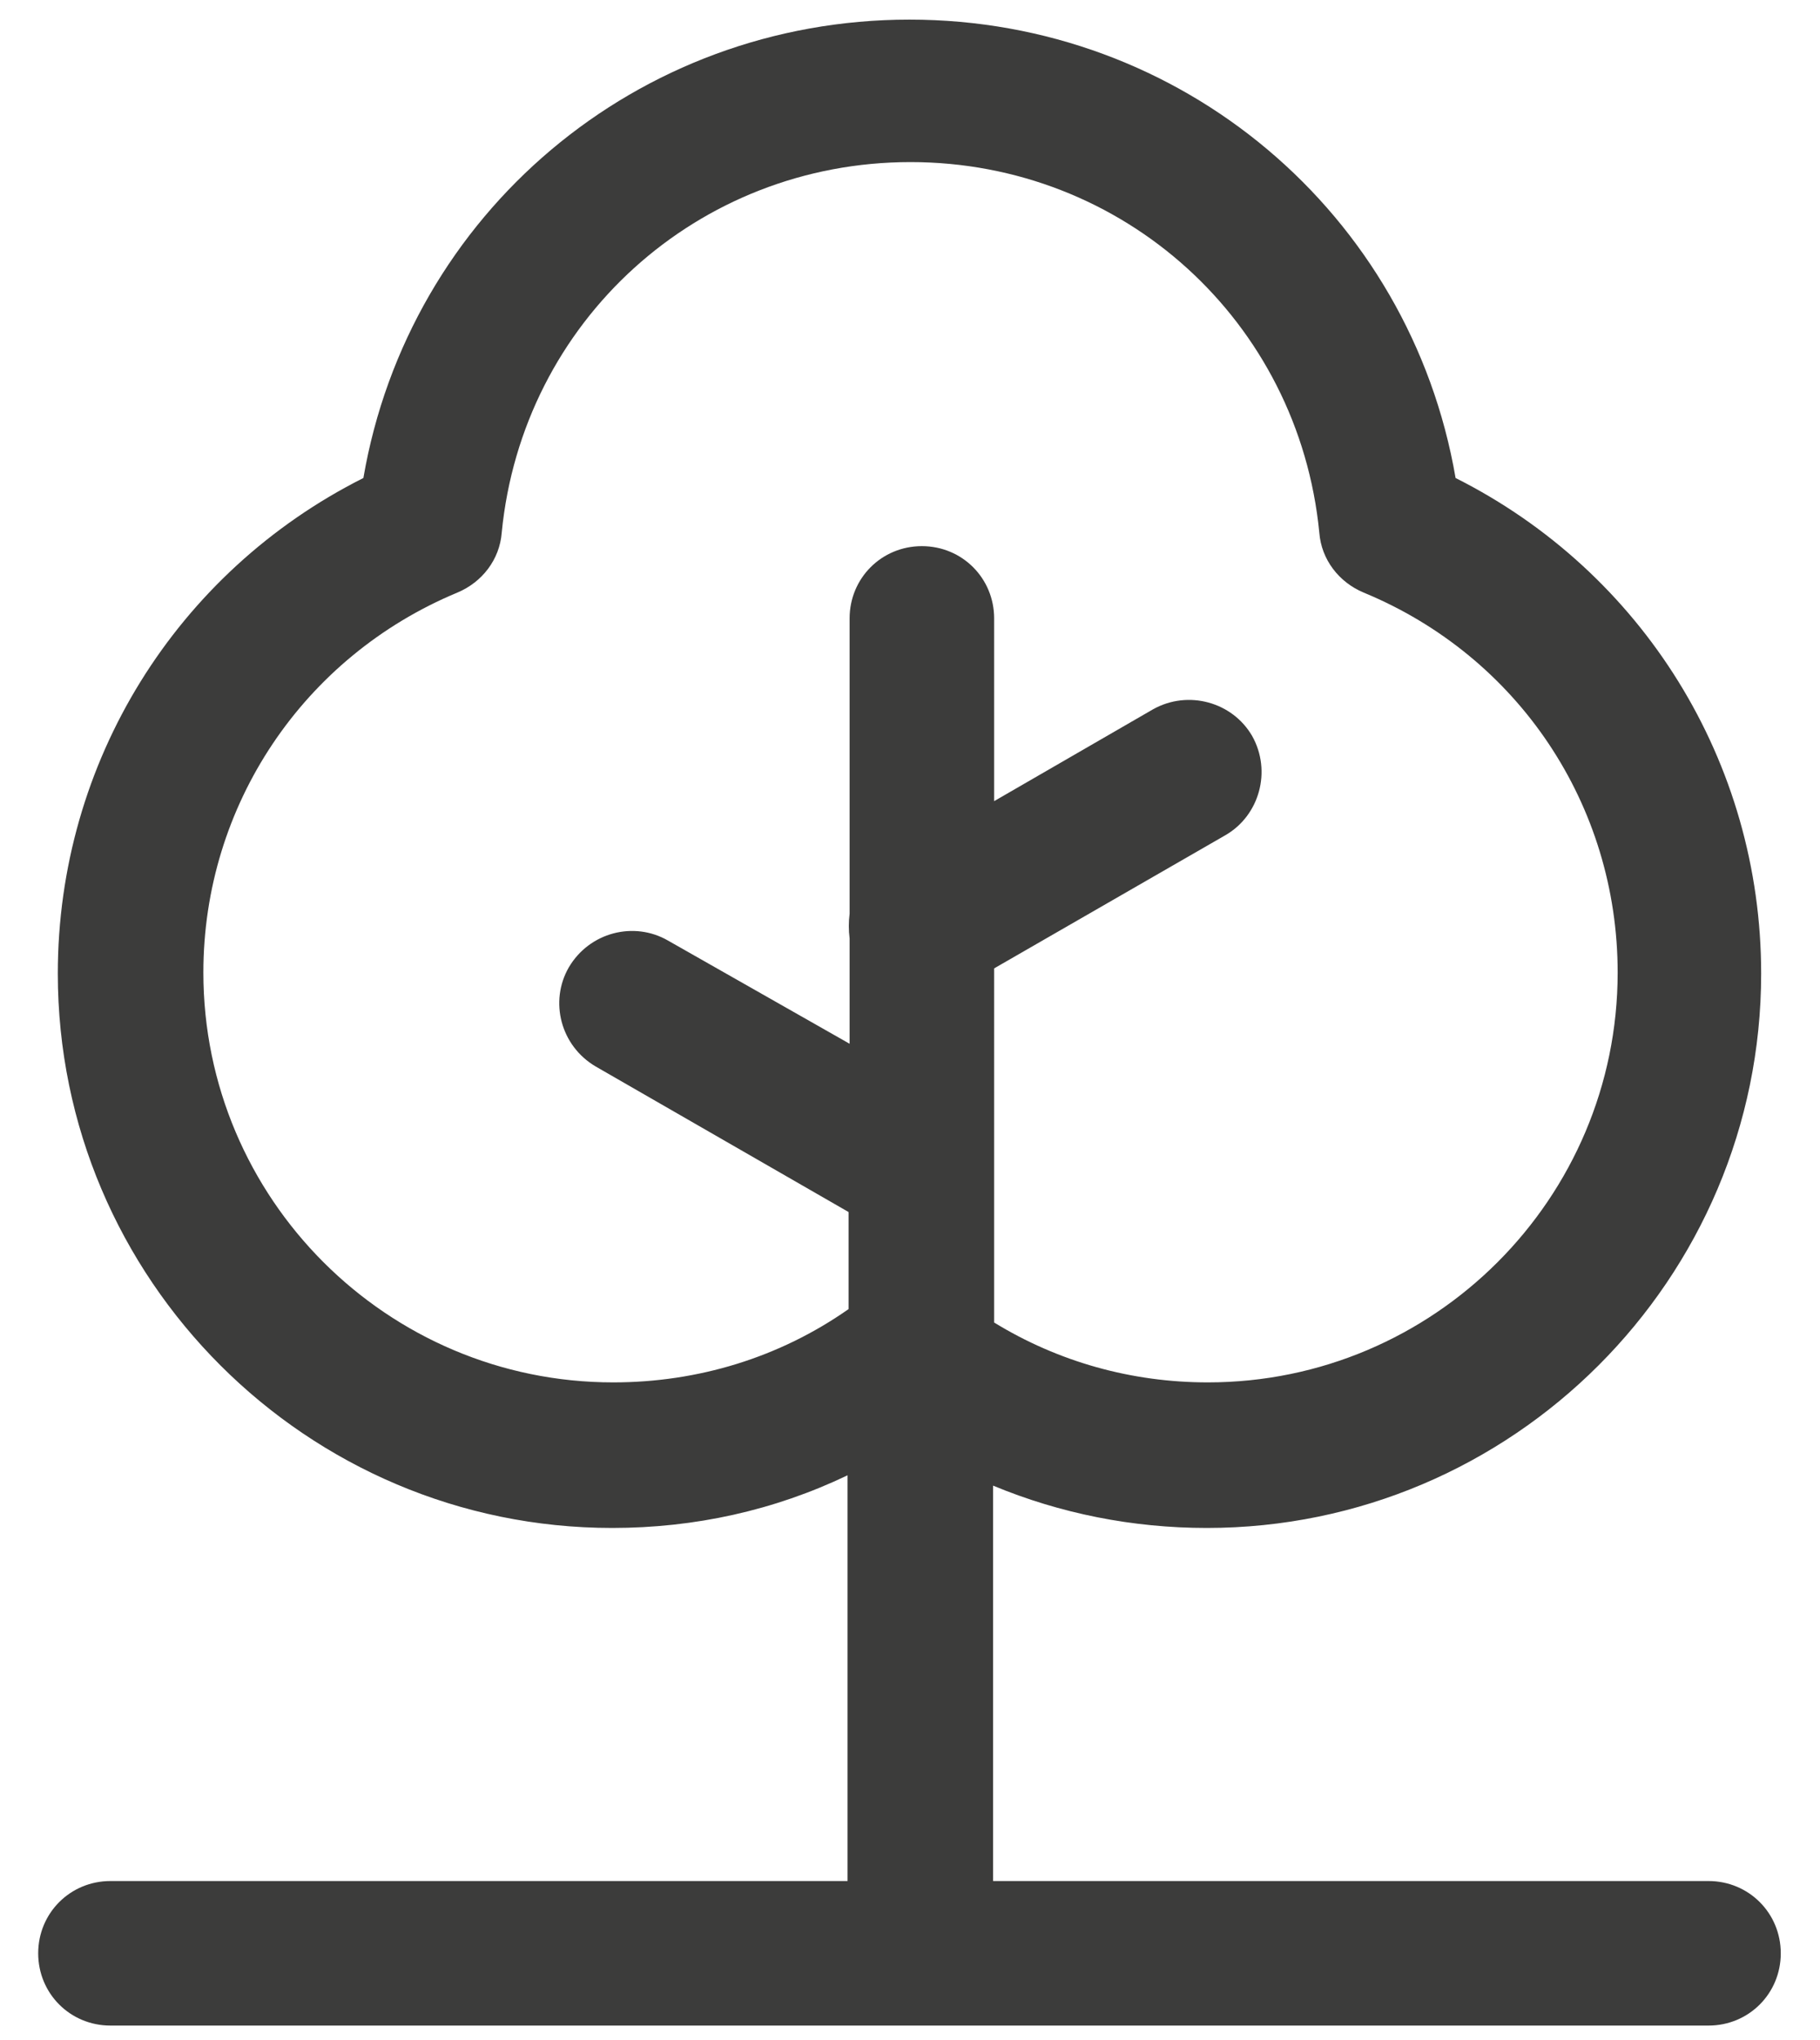
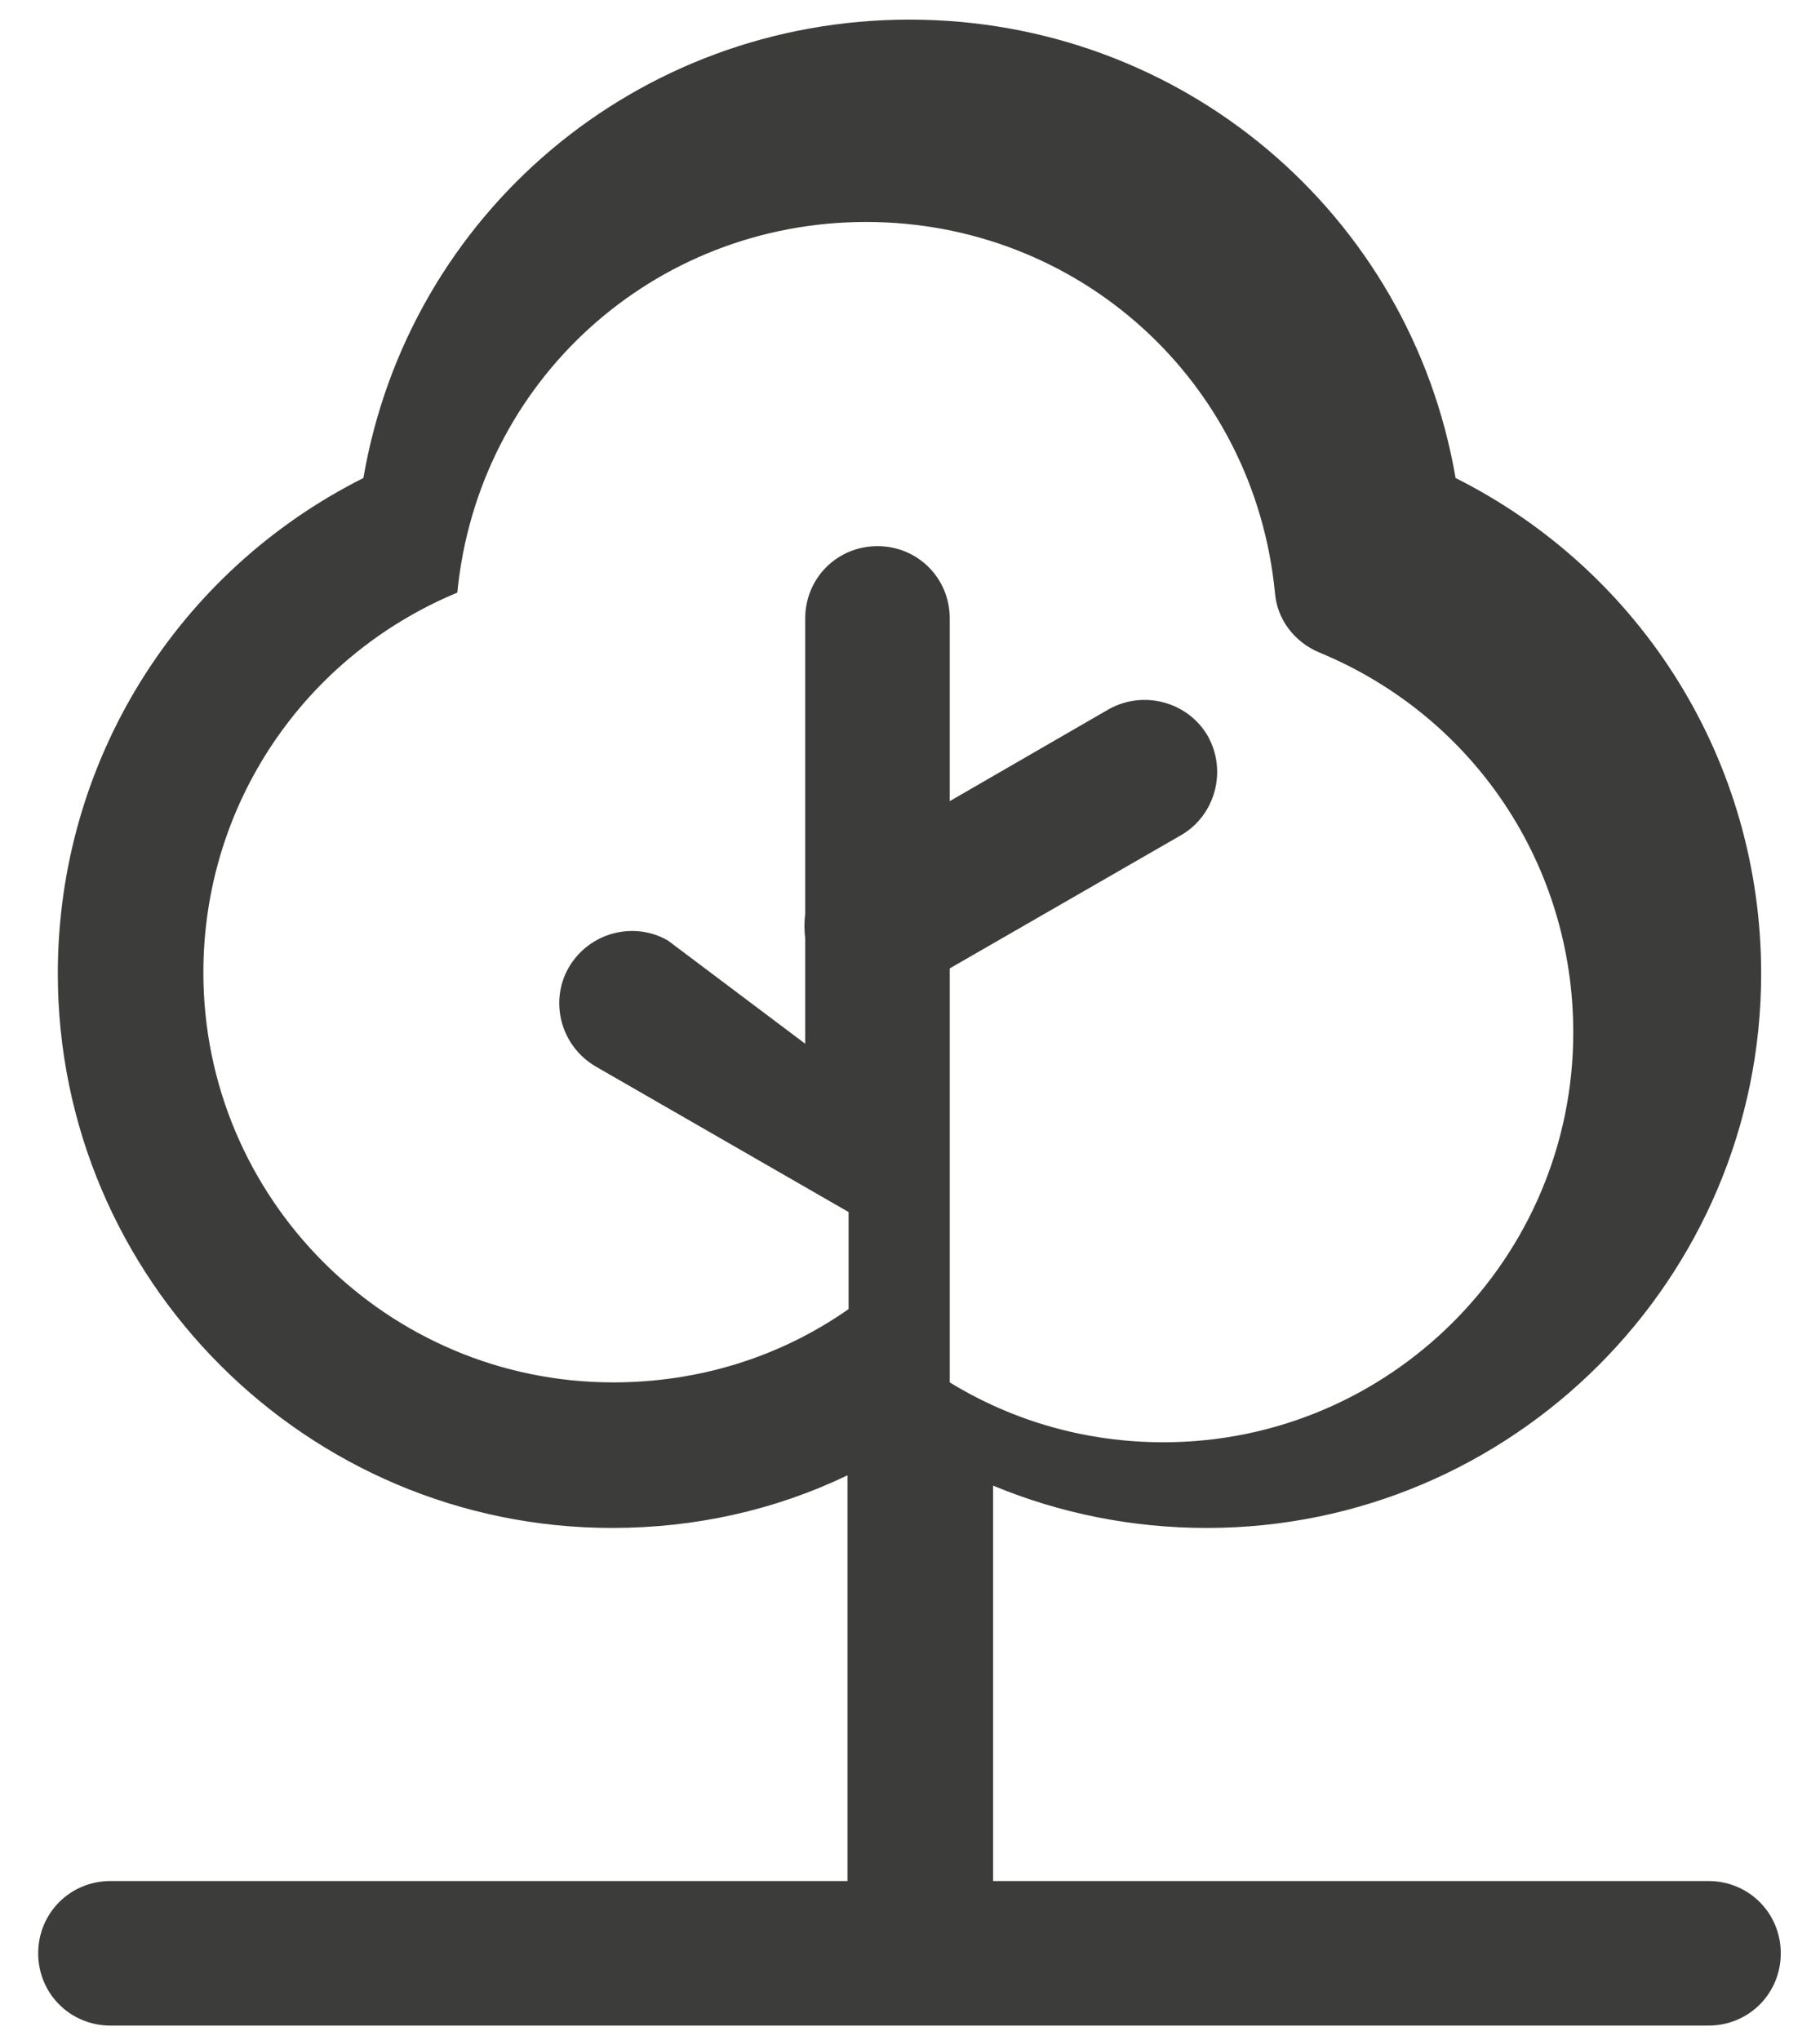
<svg xmlns="http://www.w3.org/2000/svg" version="1.1" id="Layer_1" x="0px" y="0px" viewBox="0 0 176.3 197.6" style="enable-background:new 0 0 176.3 197.6;" xml:space="preserve">
  <style type="text/css">
	.st0{fill:#3C3C3B;}
</style>
-   <path class="st0" d="M165.5,182.2H96.2v-38.3c6.5,2.7,13.5,4.1,20.7,4.1c29.6,0,53.7-24.1,53.7-53.7c0-20.5-11.5-38.9-29.6-48  c-4.4-25.6-26.5-44.4-52.9-44.4c-26.4,0-48.5,18.8-52.9,44.4c-18.1,9.1-29.6,27.5-29.6,48c0,29.6,24.1,53.7,53.7,53.7  c8,0,15.7-1.7,22.8-5.1v39.3H10.7c-3.9,0-7,3.1-7,7s3.1,7,7,7h154.8c3.9,0,7-3.1,7-7S169.4,182.2,165.5,182.2z M59.4,133.9  c-21.9,0-39.7-17.8-39.7-39.7c0-16.2,9.7-30.6,24.6-36.8c2.4-1,4.1-3.2,4.3-5.8c2-20.5,19-35.9,39.6-35.9  c20.6,0,37.6,15.4,39.6,35.9c0.2,2.6,1.9,4.8,4.3,5.8c15,6.2,24.6,20.6,24.6,36.8c0,21.9-17.8,39.7-39.7,39.7  c-7.4,0-14.5-2-20.7-5.8V93.8l22.4-12.9c3.3-1.9,4.5-6.2,2.6-9.6c-1.9-3.3-6.2-4.5-9.6-2.6l-15.4,8.9V59.9c0-3.9-3.1-7-7-7  s-7,3.1-7,7v28.6c-0.1,0.8-0.1,1.6,0,2.4v10.2L64.7,91.1c-3.3-1.9-7.6-0.8-9.6,2.6c-1.9,3.3-0.8,7.6,2.6,9.6l24.5,14.1v9.4  C75.5,131.5,67.6,133.9,59.4,133.9z" />
+   <path class="st0" d="M165.5,182.2H96.2v-38.3c6.5,2.7,13.5,4.1,20.7,4.1c29.6,0,53.7-24.1,53.7-53.7c0-20.5-11.5-38.9-29.6-48  c-4.4-25.6-26.5-44.4-52.9-44.4c-26.4,0-48.5,18.8-52.9,44.4c-18.1,9.1-29.6,27.5-29.6,48c0,29.6,24.1,53.7,53.7,53.7  c8,0,15.7-1.7,22.8-5.1v39.3H10.7c-3.9,0-7,3.1-7,7s3.1,7,7,7h154.8c3.9,0,7-3.1,7-7S169.4,182.2,165.5,182.2z M59.4,133.9  c-21.9,0-39.7-17.8-39.7-39.7c0-16.2,9.7-30.6,24.6-36.8c2-20.5,19-35.9,39.6-35.9  c20.6,0,37.6,15.4,39.6,35.9c0.2,2.6,1.9,4.8,4.3,5.8c15,6.2,24.6,20.6,24.6,36.8c0,21.9-17.8,39.7-39.7,39.7  c-7.4,0-14.5-2-20.7-5.8V93.8l22.4-12.9c3.3-1.9,4.5-6.2,2.6-9.6c-1.9-3.3-6.2-4.5-9.6-2.6l-15.4,8.9V59.9c0-3.9-3.1-7-7-7  s-7,3.1-7,7v28.6c-0.1,0.8-0.1,1.6,0,2.4v10.2L64.7,91.1c-3.3-1.9-7.6-0.8-9.6,2.6c-1.9,3.3-0.8,7.6,2.6,9.6l24.5,14.1v9.4  C75.5,131.5,67.6,133.9,59.4,133.9z" />
</svg>